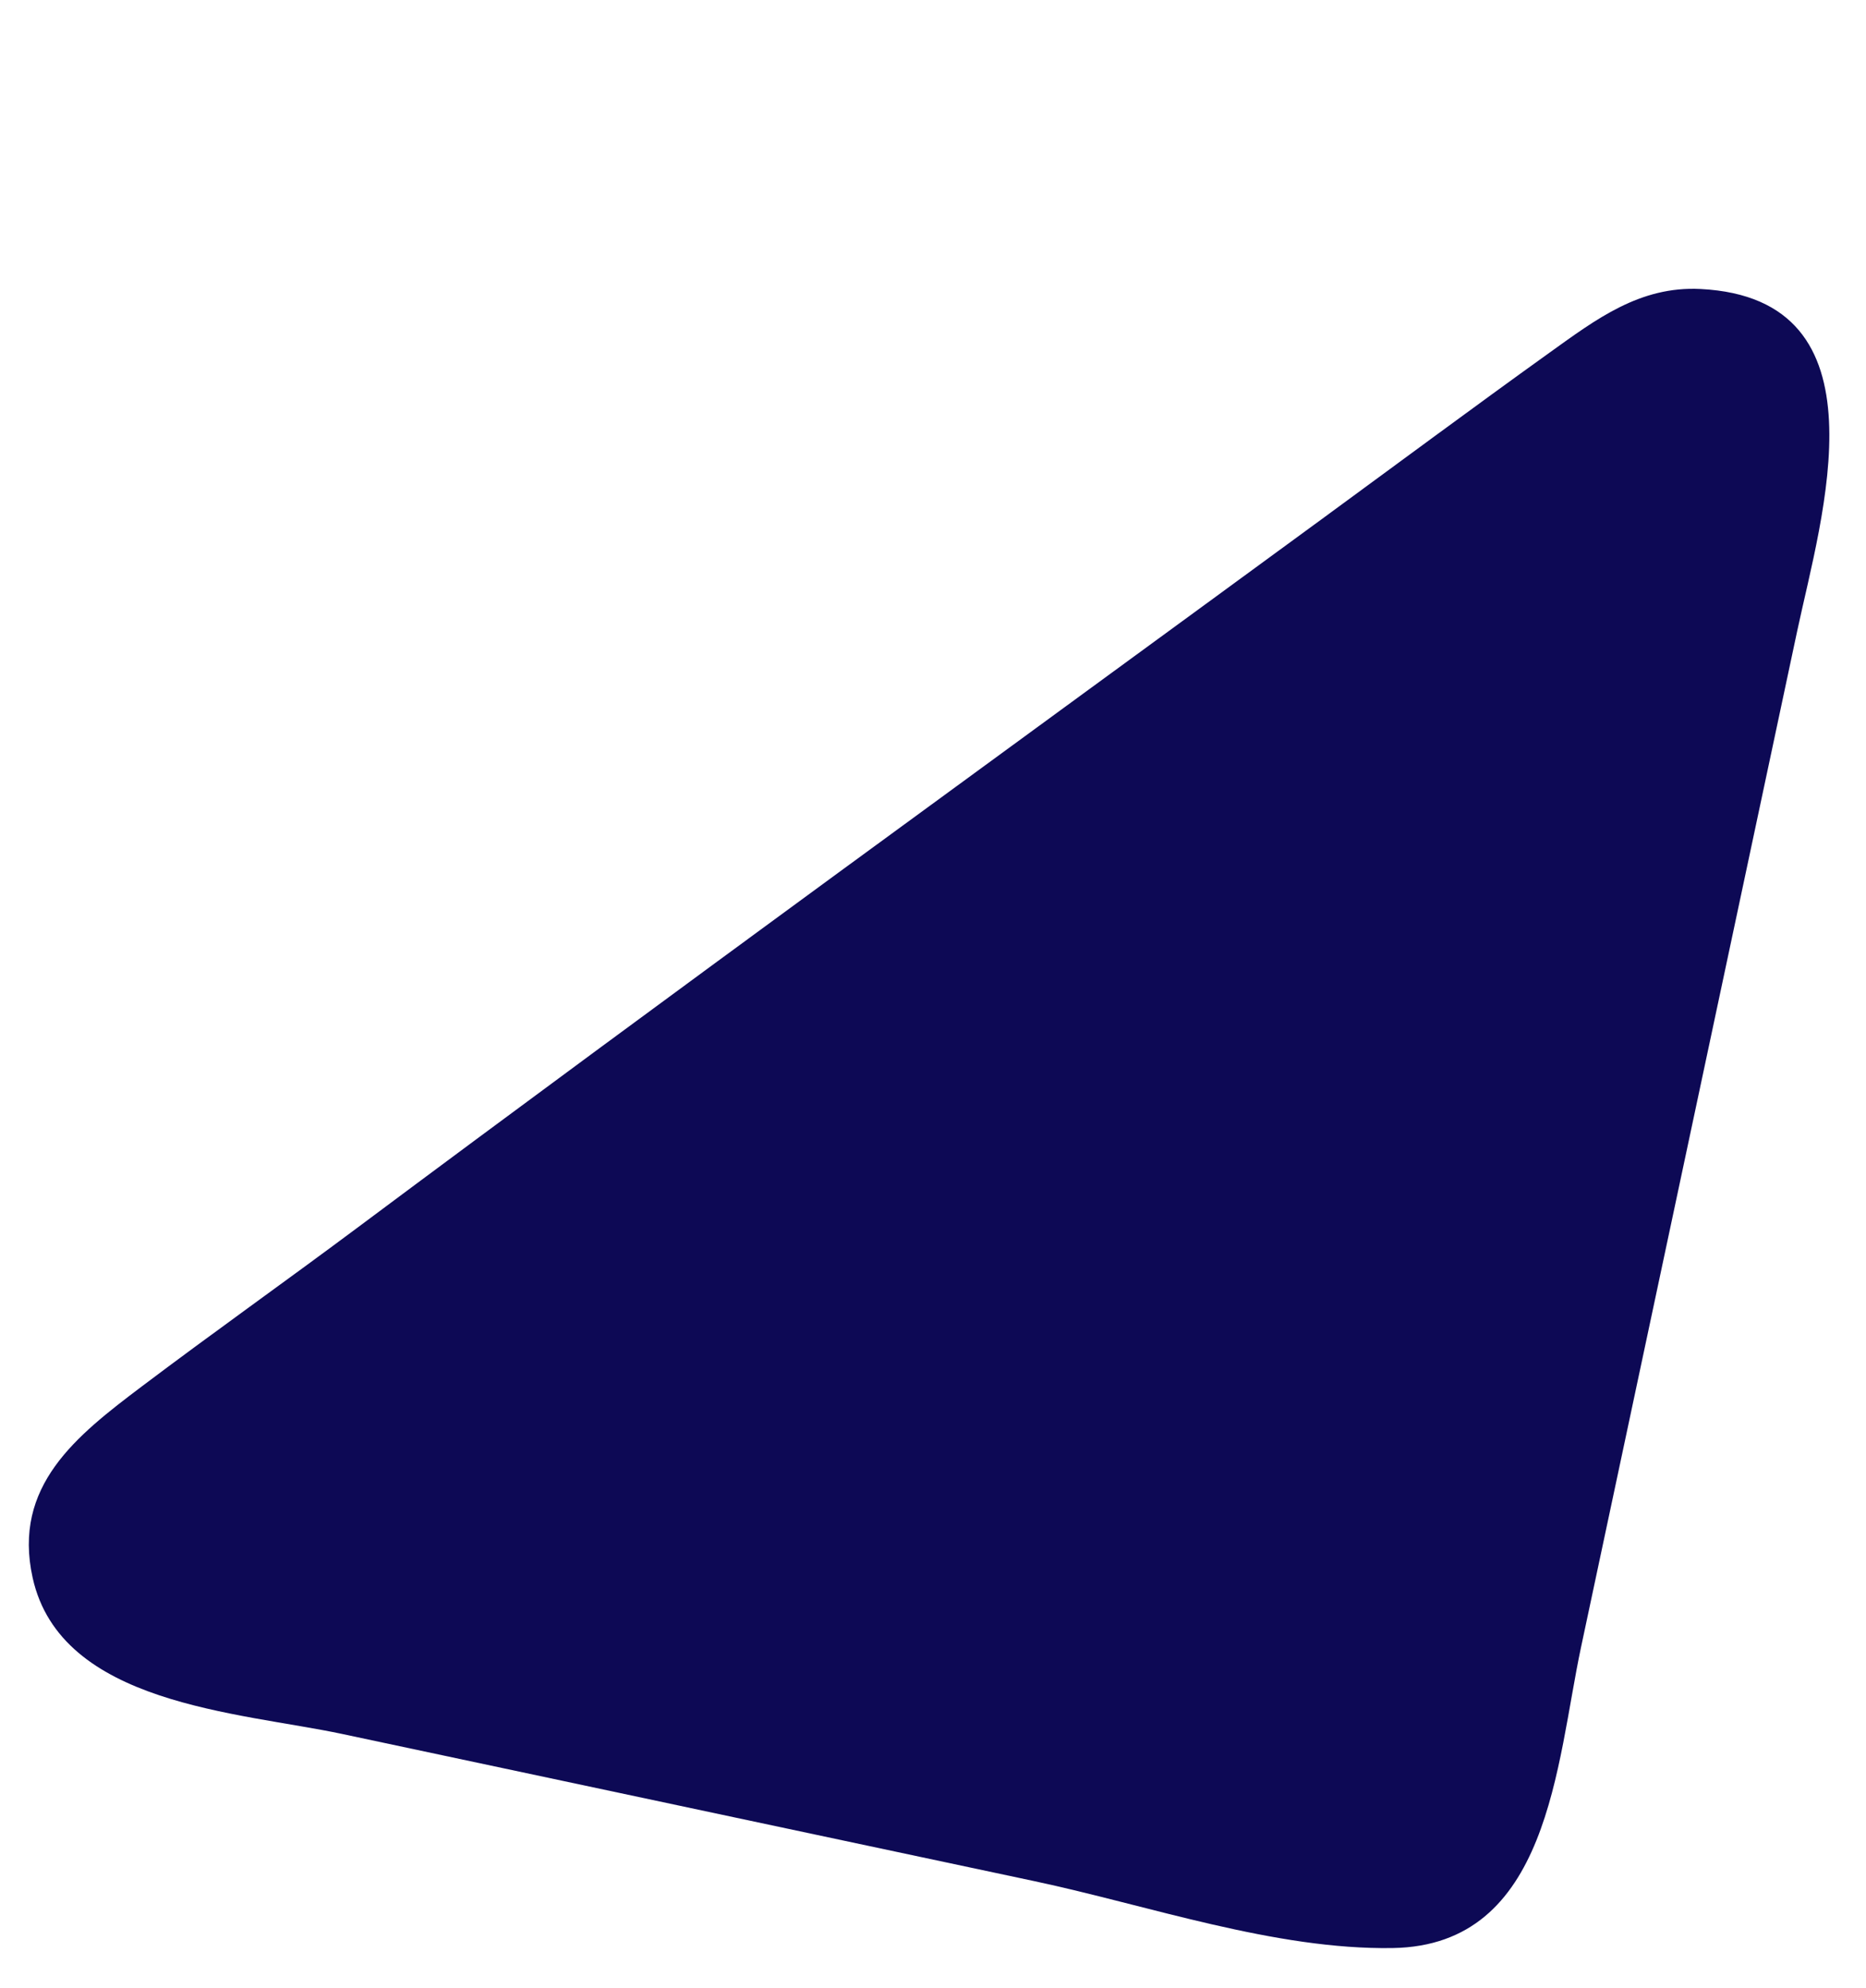
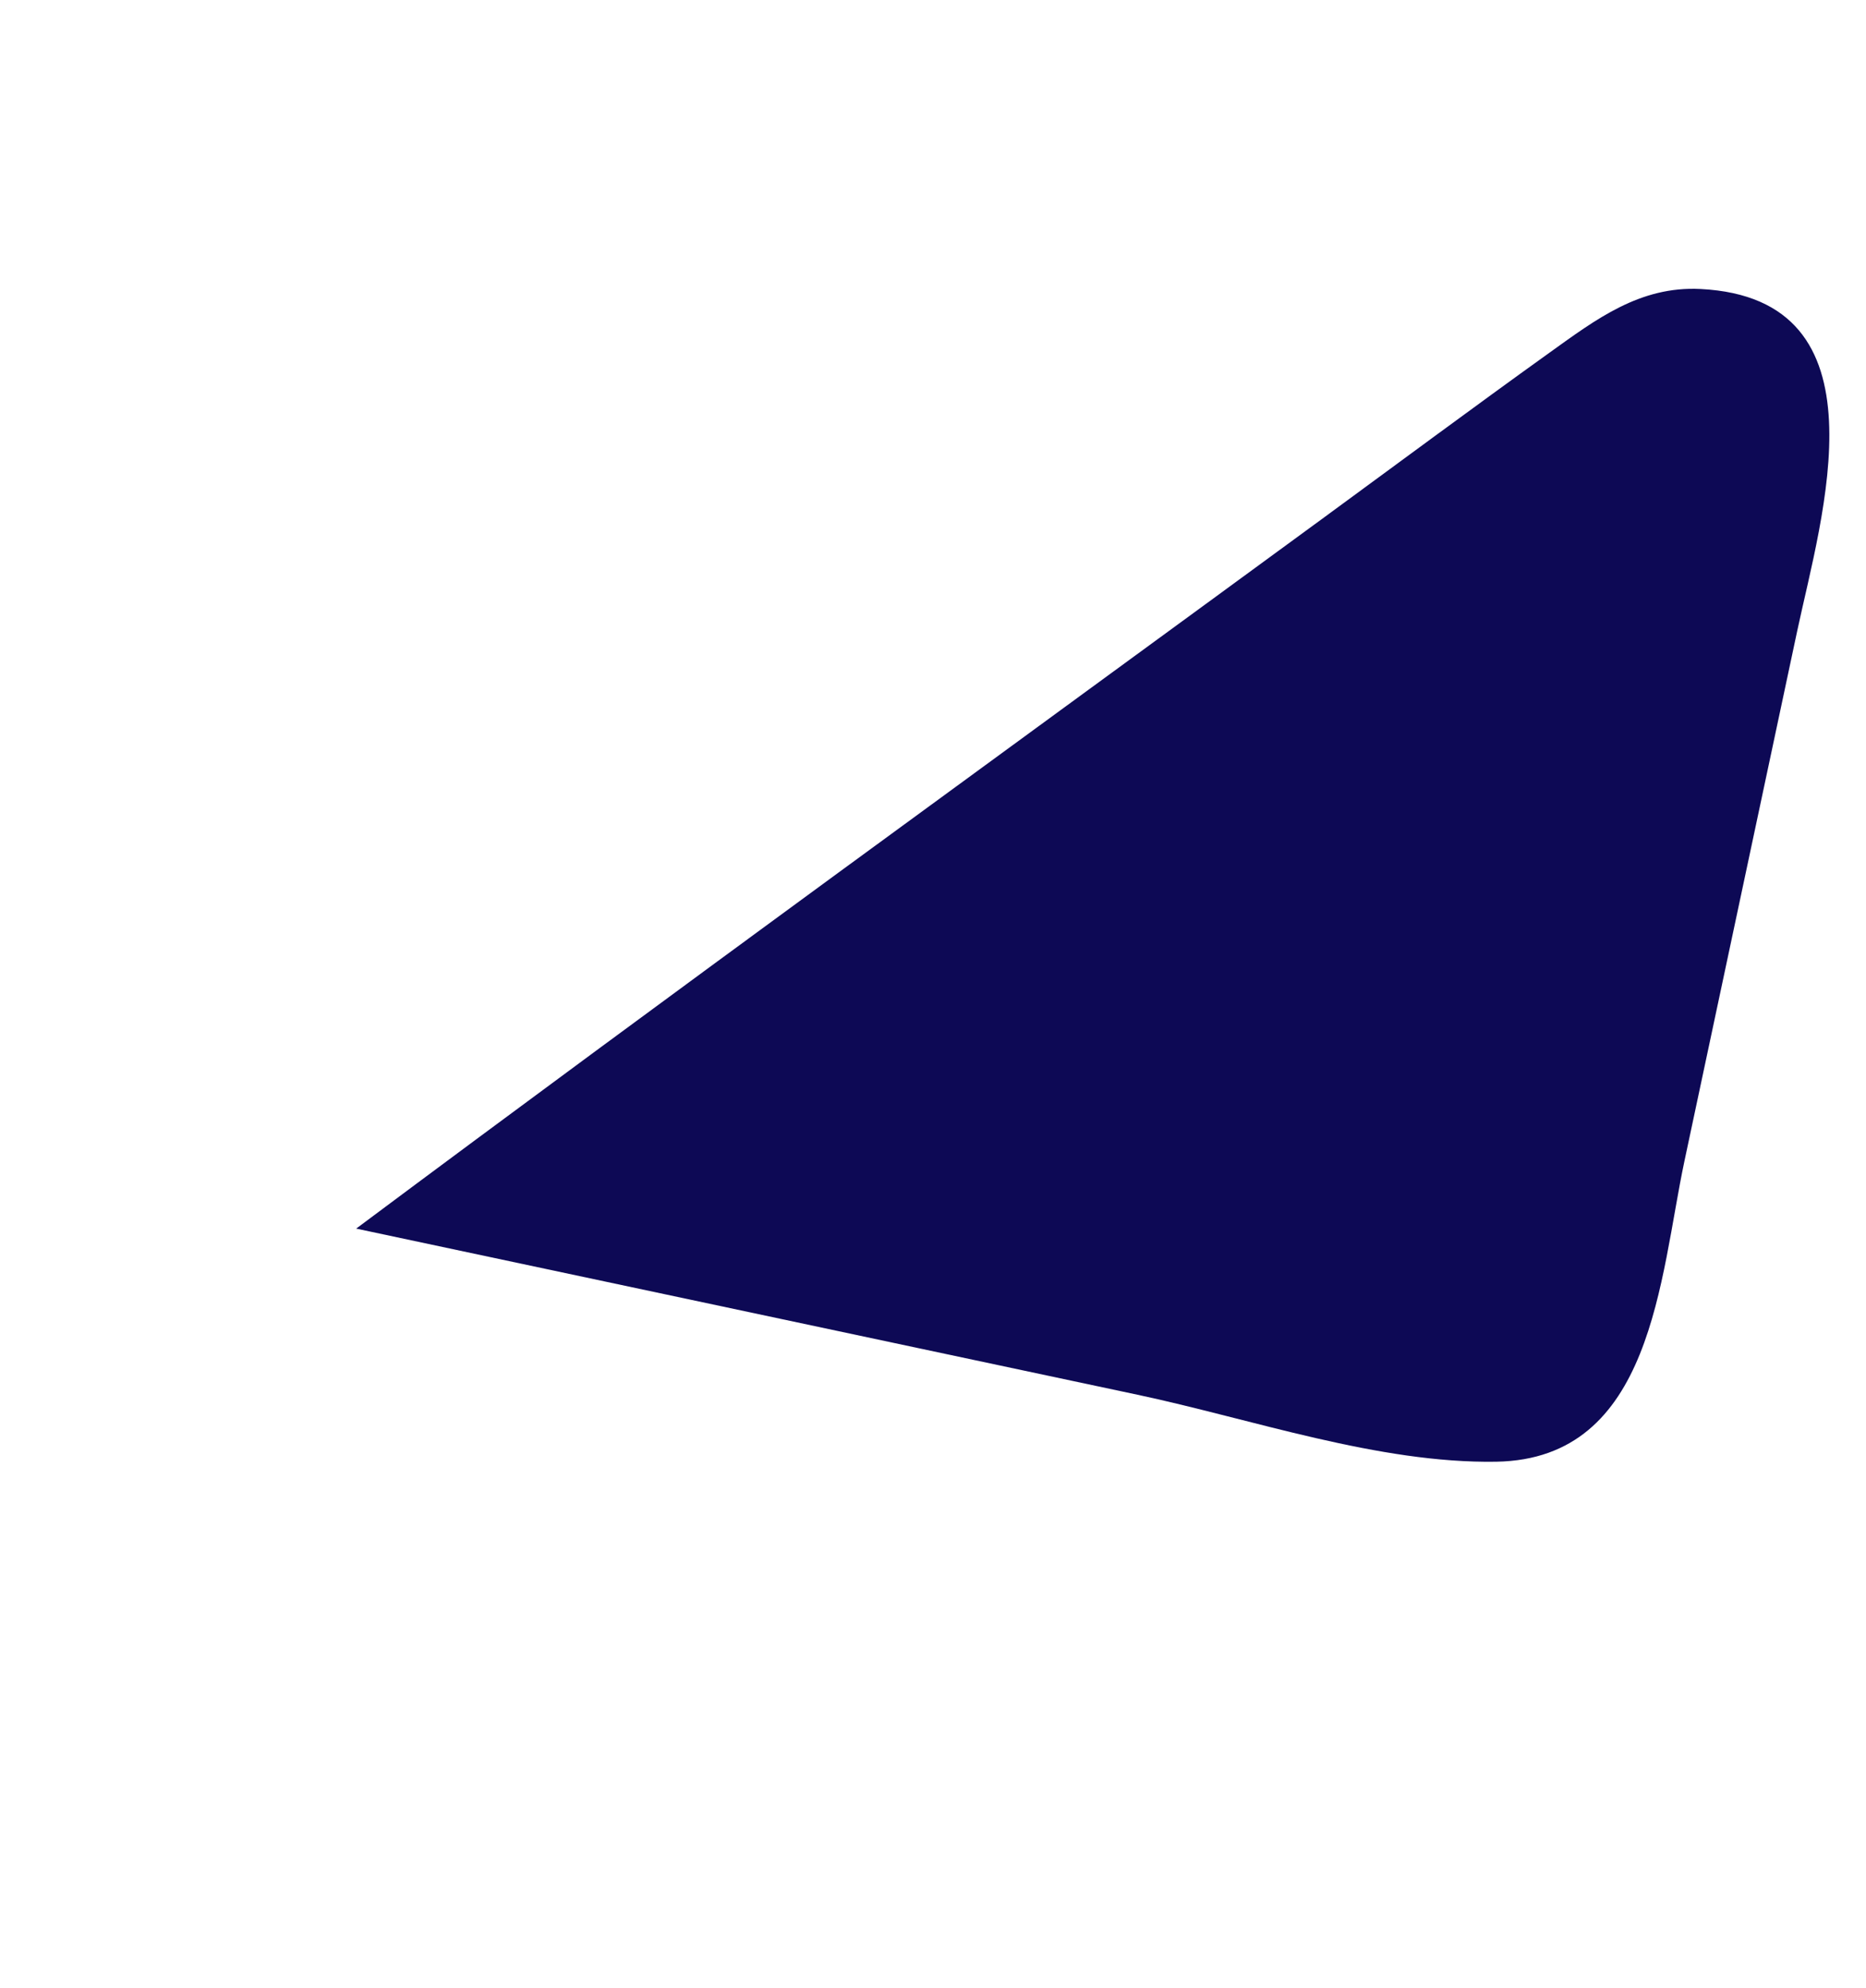
<svg xmlns="http://www.w3.org/2000/svg" width="133.876" height="142.681" viewBox="0 0 133.876 142.681">
-   <path id="Path_6666" data-name="Path 6666" d="M98.786.195c-4.3.69-6.875,3.684-9.65,6.729C84.6,11.905,80.147,16.96,75.657,21.987,56.564,43.37,37.371,64.669,18.467,86.22c-4.2,4.786-8.512,9.466-12.686,14.274-3.865,4.453-7.605,8.923-4.81,15.064,3.872,8.506,16.487,6.347,24.065,6.347H75.789c8.406,0,17.942,1.238,26.169-.653,10.971-2.522,8.723-15.366,8.723-23.93V22.78C110.681,14.38,112.224-1.965,98.786.195Z" transform="matrix(0.978, 0.208, -0.208, 0.978, 25.428, 0)" fill="#0d0955" />
+   <path id="Path_6666" data-name="Path 6666" d="M98.786.195c-4.3.69-6.875,3.684-9.65,6.729C84.6,11.905,80.147,16.96,75.657,21.987,56.564,43.37,37.371,64.669,18.467,86.22H75.789c8.406,0,17.942,1.238,26.169-.653,10.971-2.522,8.723-15.366,8.723-23.93V22.78C110.681,14.38,112.224-1.965,98.786.195Z" transform="matrix(0.978, 0.208, -0.208, 0.978, 25.428, 0)" fill="#0d0955" />
</svg>